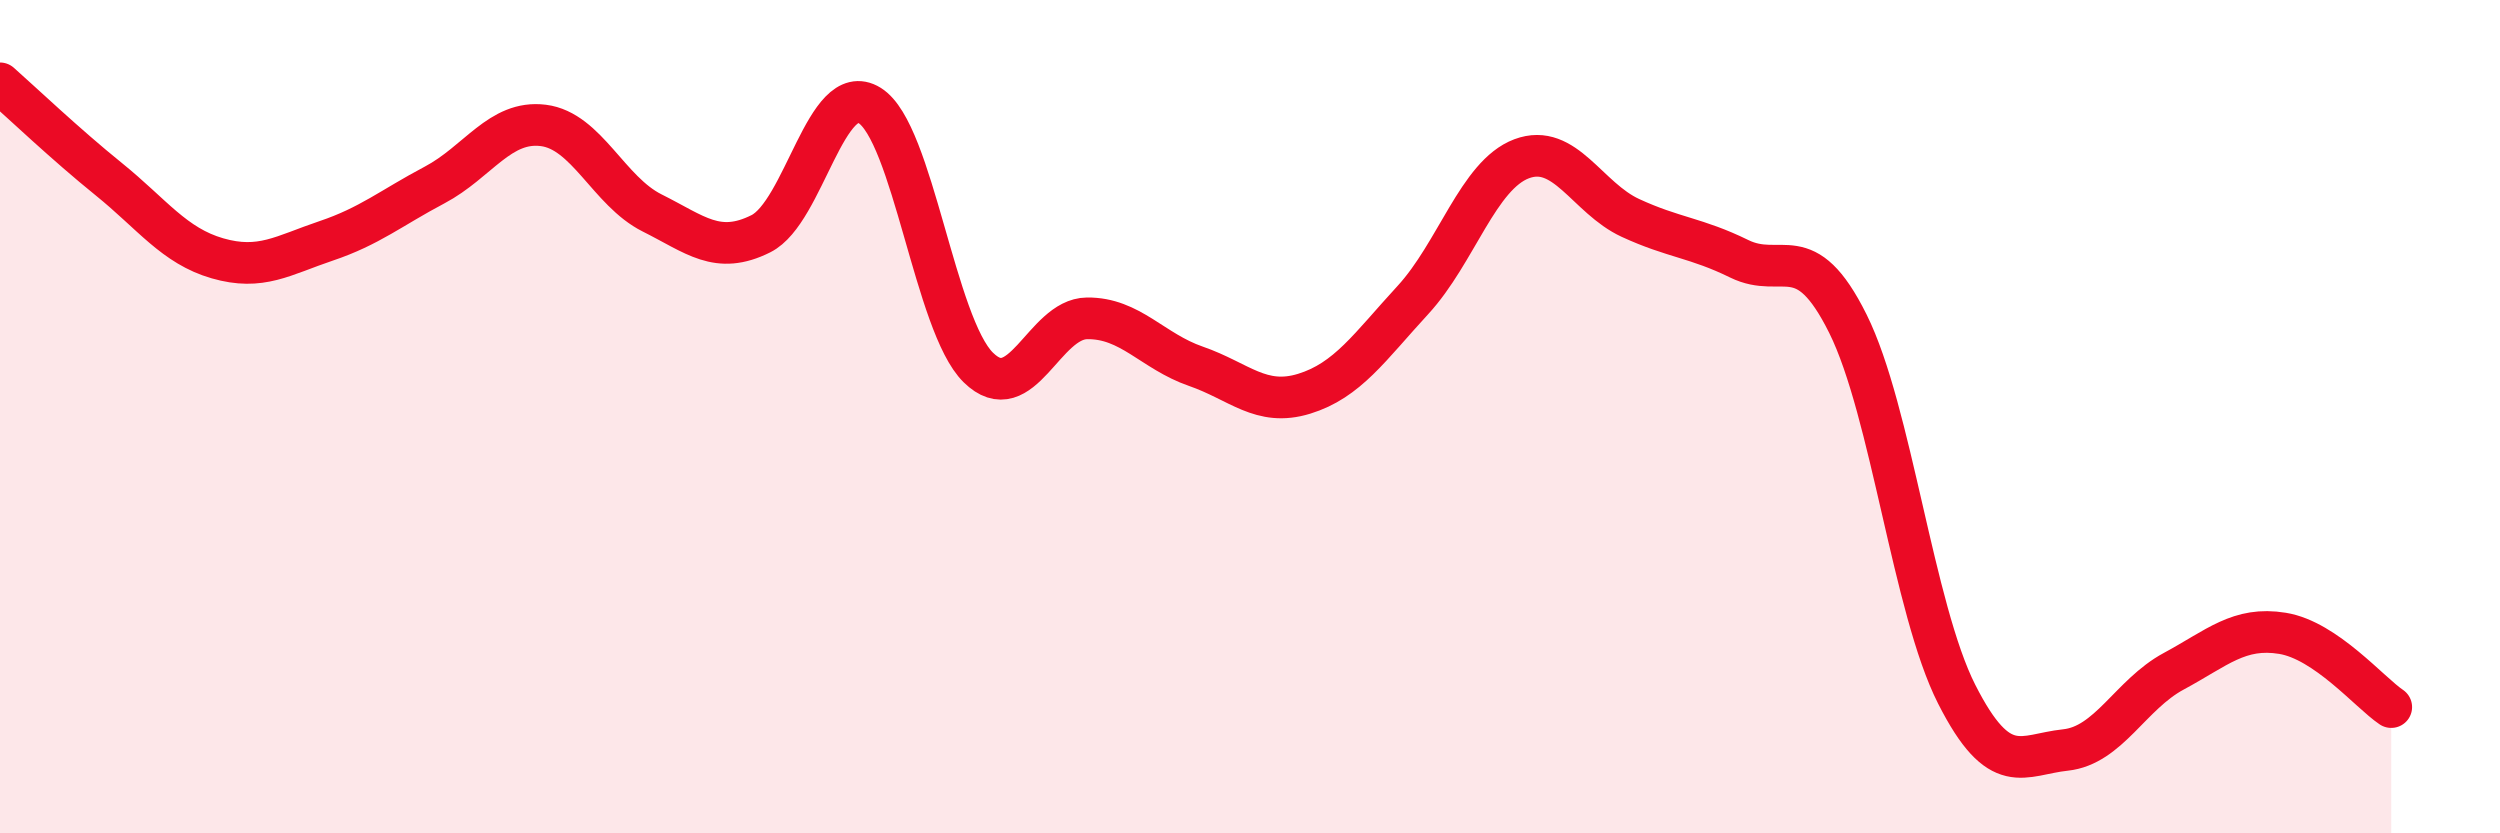
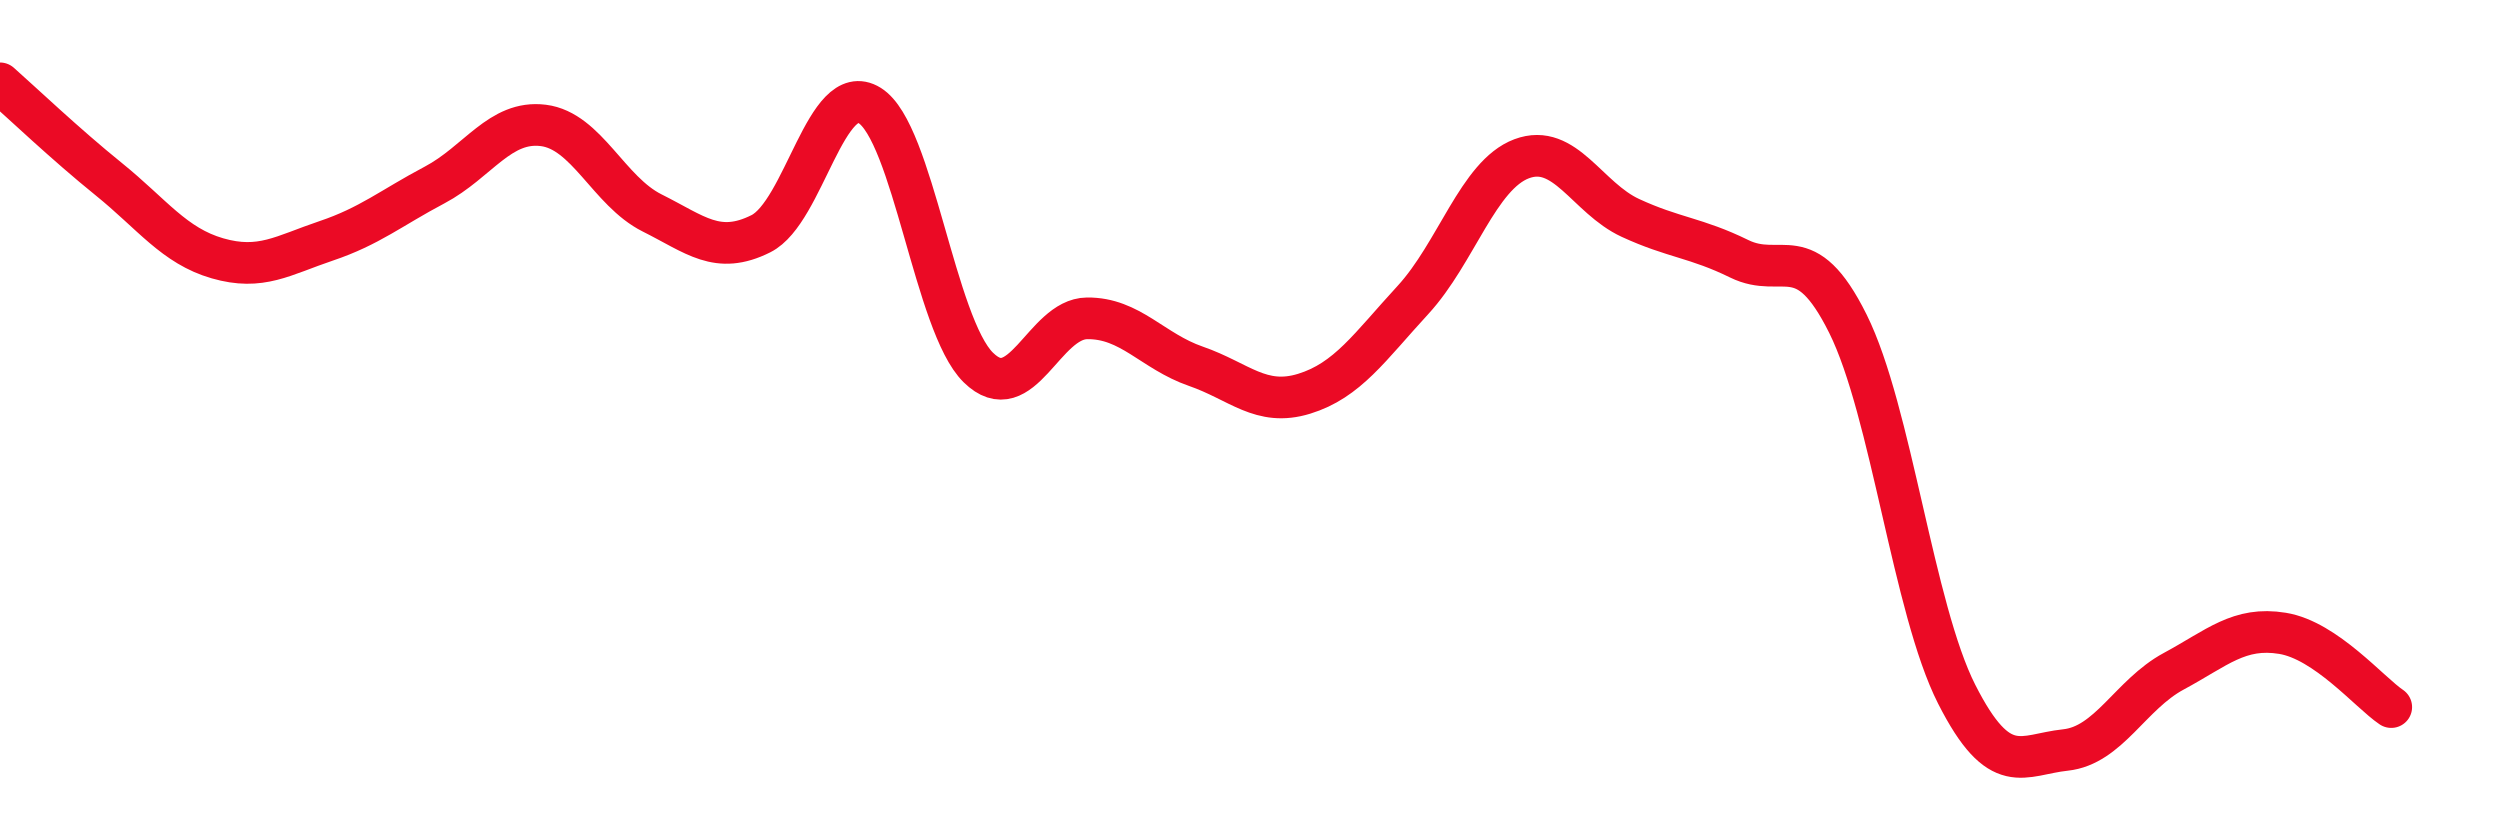
<svg xmlns="http://www.w3.org/2000/svg" width="60" height="20" viewBox="0 0 60 20">
-   <path d="M 0,2 C 0.52,2.46 1.57,3.46 2.61,4.3 C 3.65,5.14 4.18,5.9 5.22,6.2 C 6.26,6.5 6.79,6.13 7.83,5.78 C 8.87,5.43 9.39,4.99 10.43,4.44 C 11.47,3.89 12,2.88 13.04,3.01 C 14.08,3.14 14.61,4.59 15.65,5.11 C 16.69,5.63 17.22,6.13 18.26,5.61 C 19.3,5.09 19.83,1.89 20.87,2.53 C 21.91,3.17 22.44,7.8 23.48,8.82 C 24.52,9.84 25.05,7.65 26.09,7.64 C 27.13,7.63 27.66,8.43 28.7,8.79 C 29.74,9.15 30.26,9.77 31.3,9.45 C 32.34,9.13 32.87,8.33 33.91,7.2 C 34.95,6.07 35.48,4.2 36.52,3.81 C 37.56,3.42 38.09,4.75 39.13,5.23 C 40.17,5.71 40.7,5.7 41.74,6.21 C 42.78,6.72 43.31,5.68 44.35,7.77 C 45.39,9.86 45.92,14.61 46.96,16.66 C 48,18.71 48.53,18.11 49.57,18 C 50.61,17.89 51.13,16.67 52.17,16.11 C 53.21,15.55 53.74,15.03 54.78,15.2 C 55.82,15.37 56.87,16.62 57.39,16.97L57.39 20L0 20Z" fill="#EB0A25" opacity="0.1" stroke-linecap="round" stroke-linejoin="round" />
  <path d="M 0,2 C 0.52,2.46 1.57,3.46 2.61,4.3 C 3.65,5.14 4.18,5.9 5.22,6.2 C 6.26,6.5 6.79,6.13 7.83,5.78 C 8.87,5.43 9.39,4.99 10.43,4.44 C 11.47,3.89 12,2.88 13.04,3.01 C 14.08,3.14 14.61,4.59 15.65,5.11 C 16.69,5.63 17.22,6.13 18.26,5.61 C 19.3,5.09 19.83,1.89 20.87,2.53 C 21.91,3.17 22.44,7.8 23.48,8.82 C 24.52,9.84 25.05,7.65 26.09,7.64 C 27.13,7.63 27.66,8.43 28.7,8.79 C 29.74,9.15 30.26,9.77 31.3,9.45 C 32.34,9.13 32.87,8.33 33.91,7.2 C 34.95,6.07 35.48,4.2 36.52,3.81 C 37.56,3.42 38.09,4.75 39.13,5.23 C 40.17,5.71 40.7,5.7 41.74,6.21 C 42.78,6.72 43.31,5.68 44.35,7.77 C 45.39,9.86 45.92,14.61 46.96,16.66 C 48,18.71 48.53,18.11 49.57,18 C 50.61,17.89 51.13,16.67 52.17,16.11 C 53.21,15.55 53.74,15.03 54.78,15.2 C 55.82,15.37 56.87,16.62 57.39,16.97" stroke="#EB0A25" stroke-width="1" fill="none" stroke-linecap="round" stroke-linejoin="round" />
</svg>